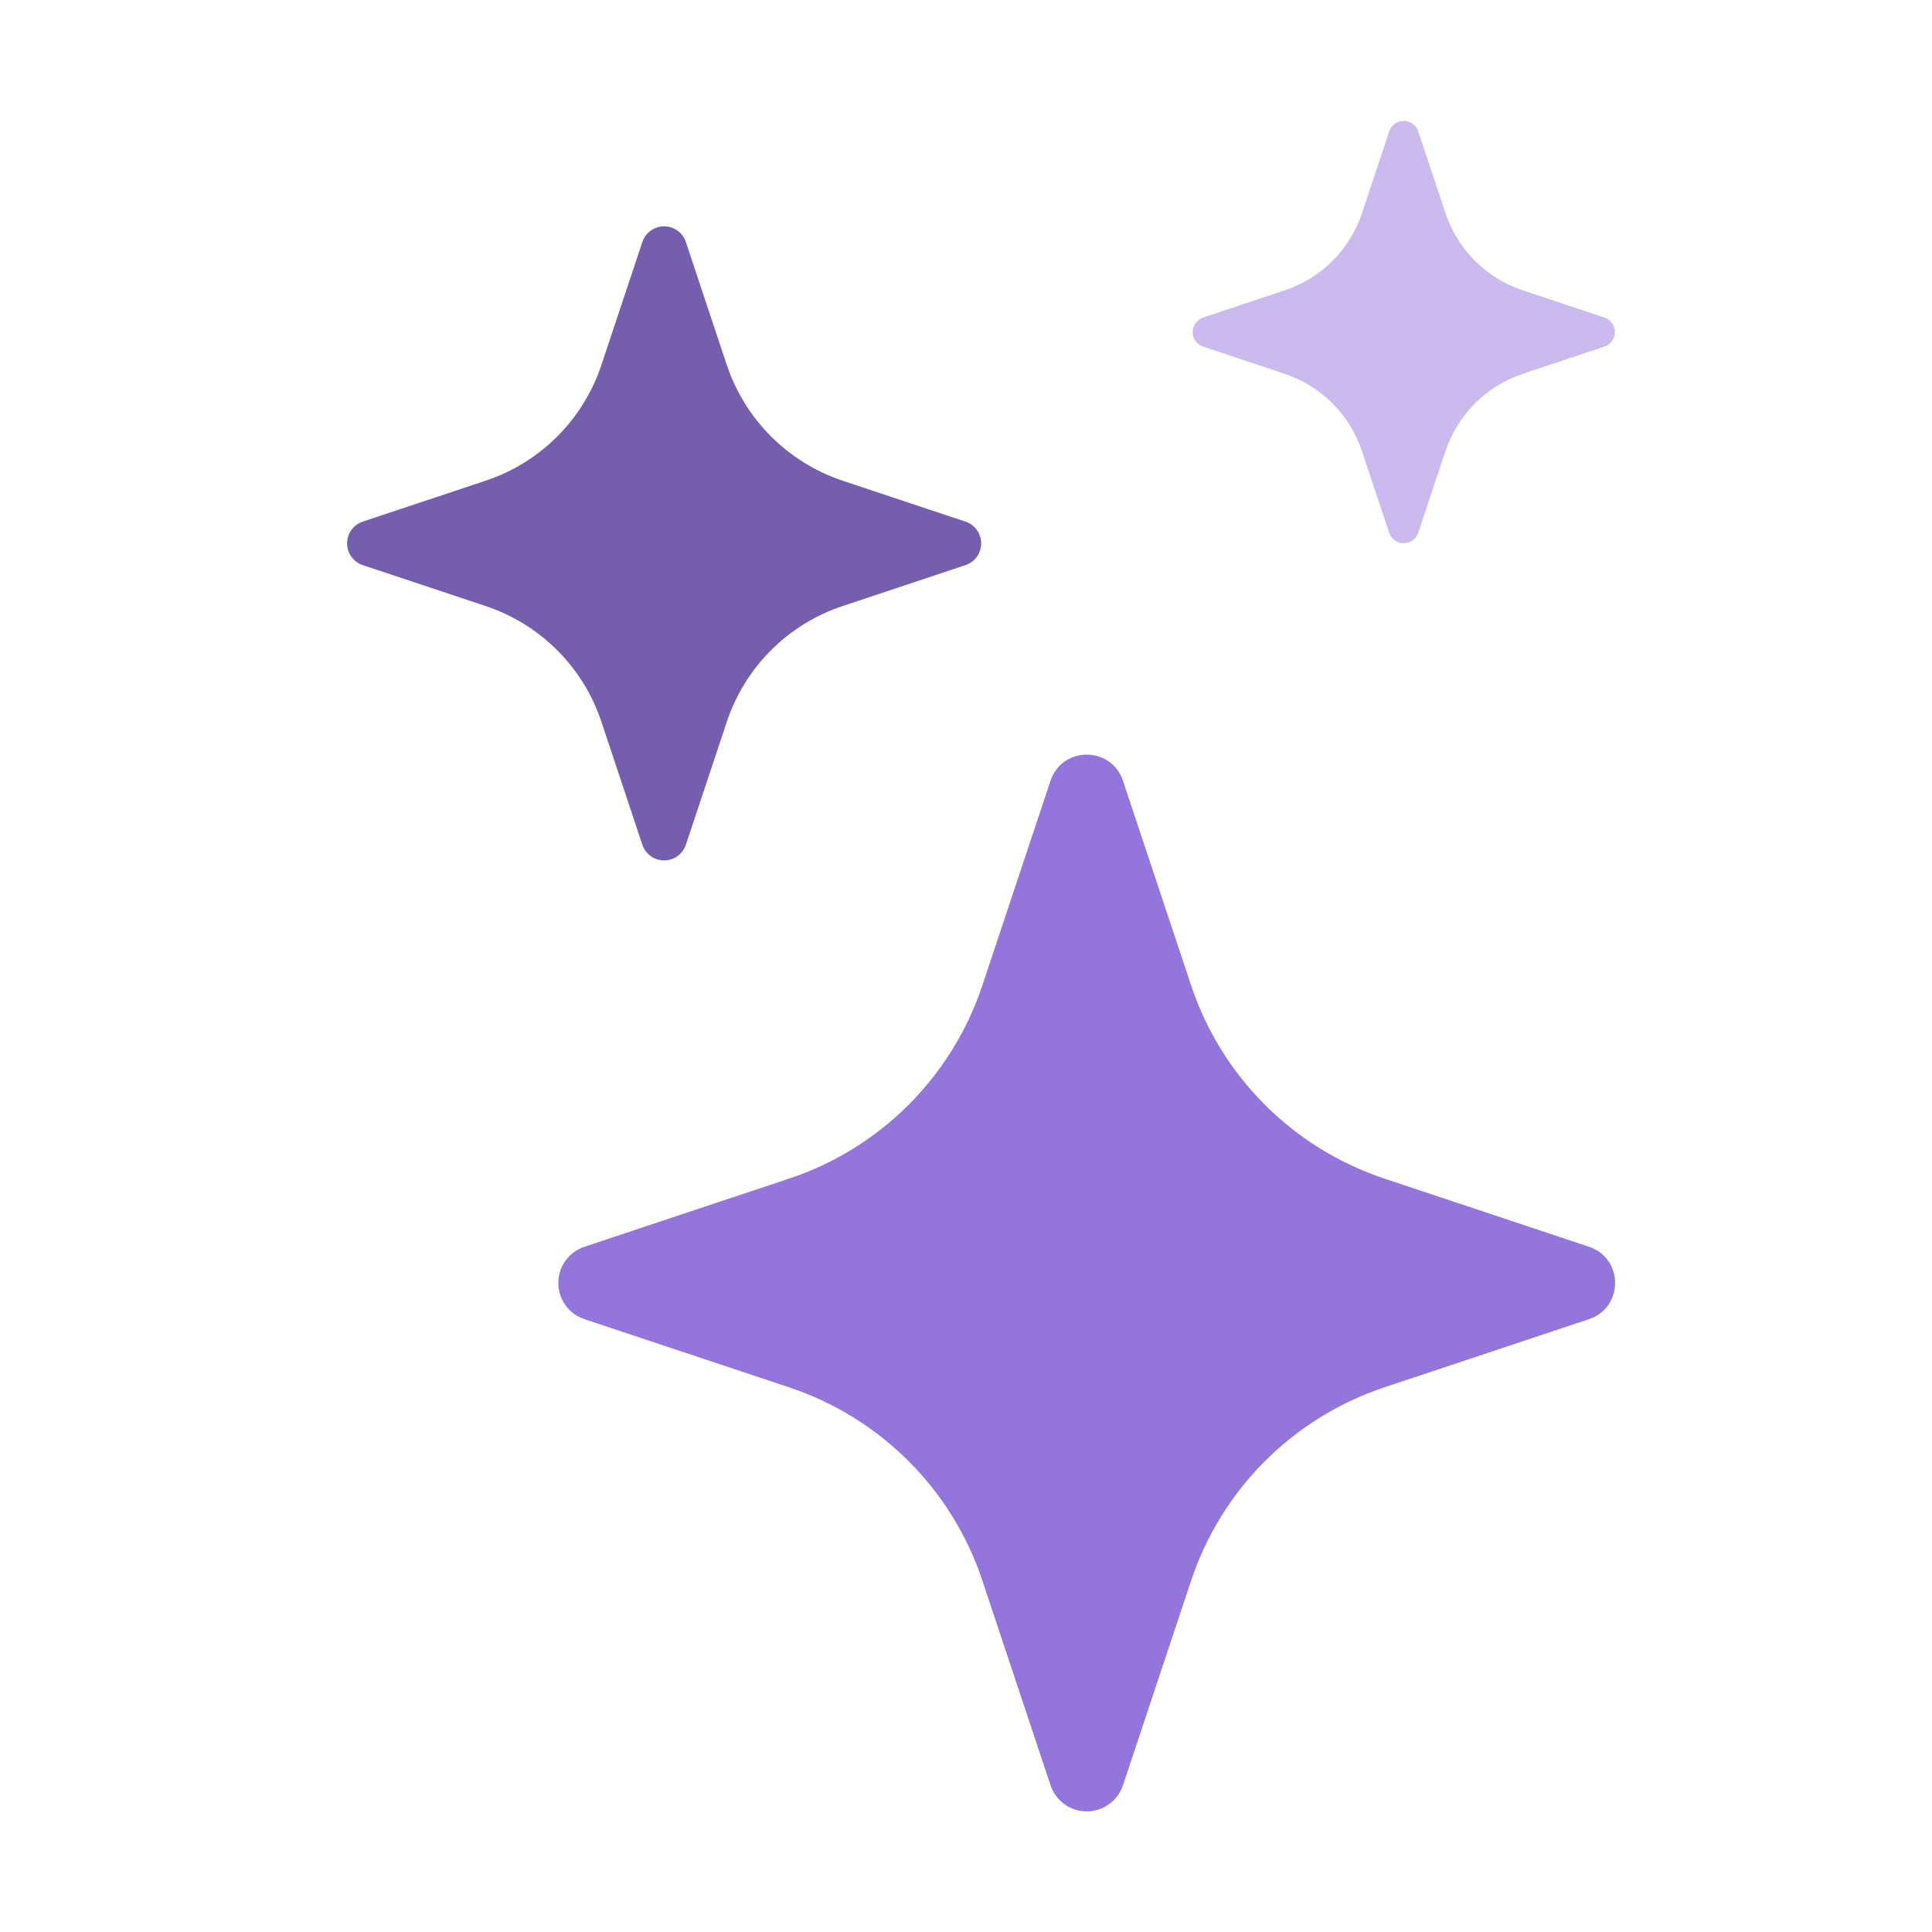
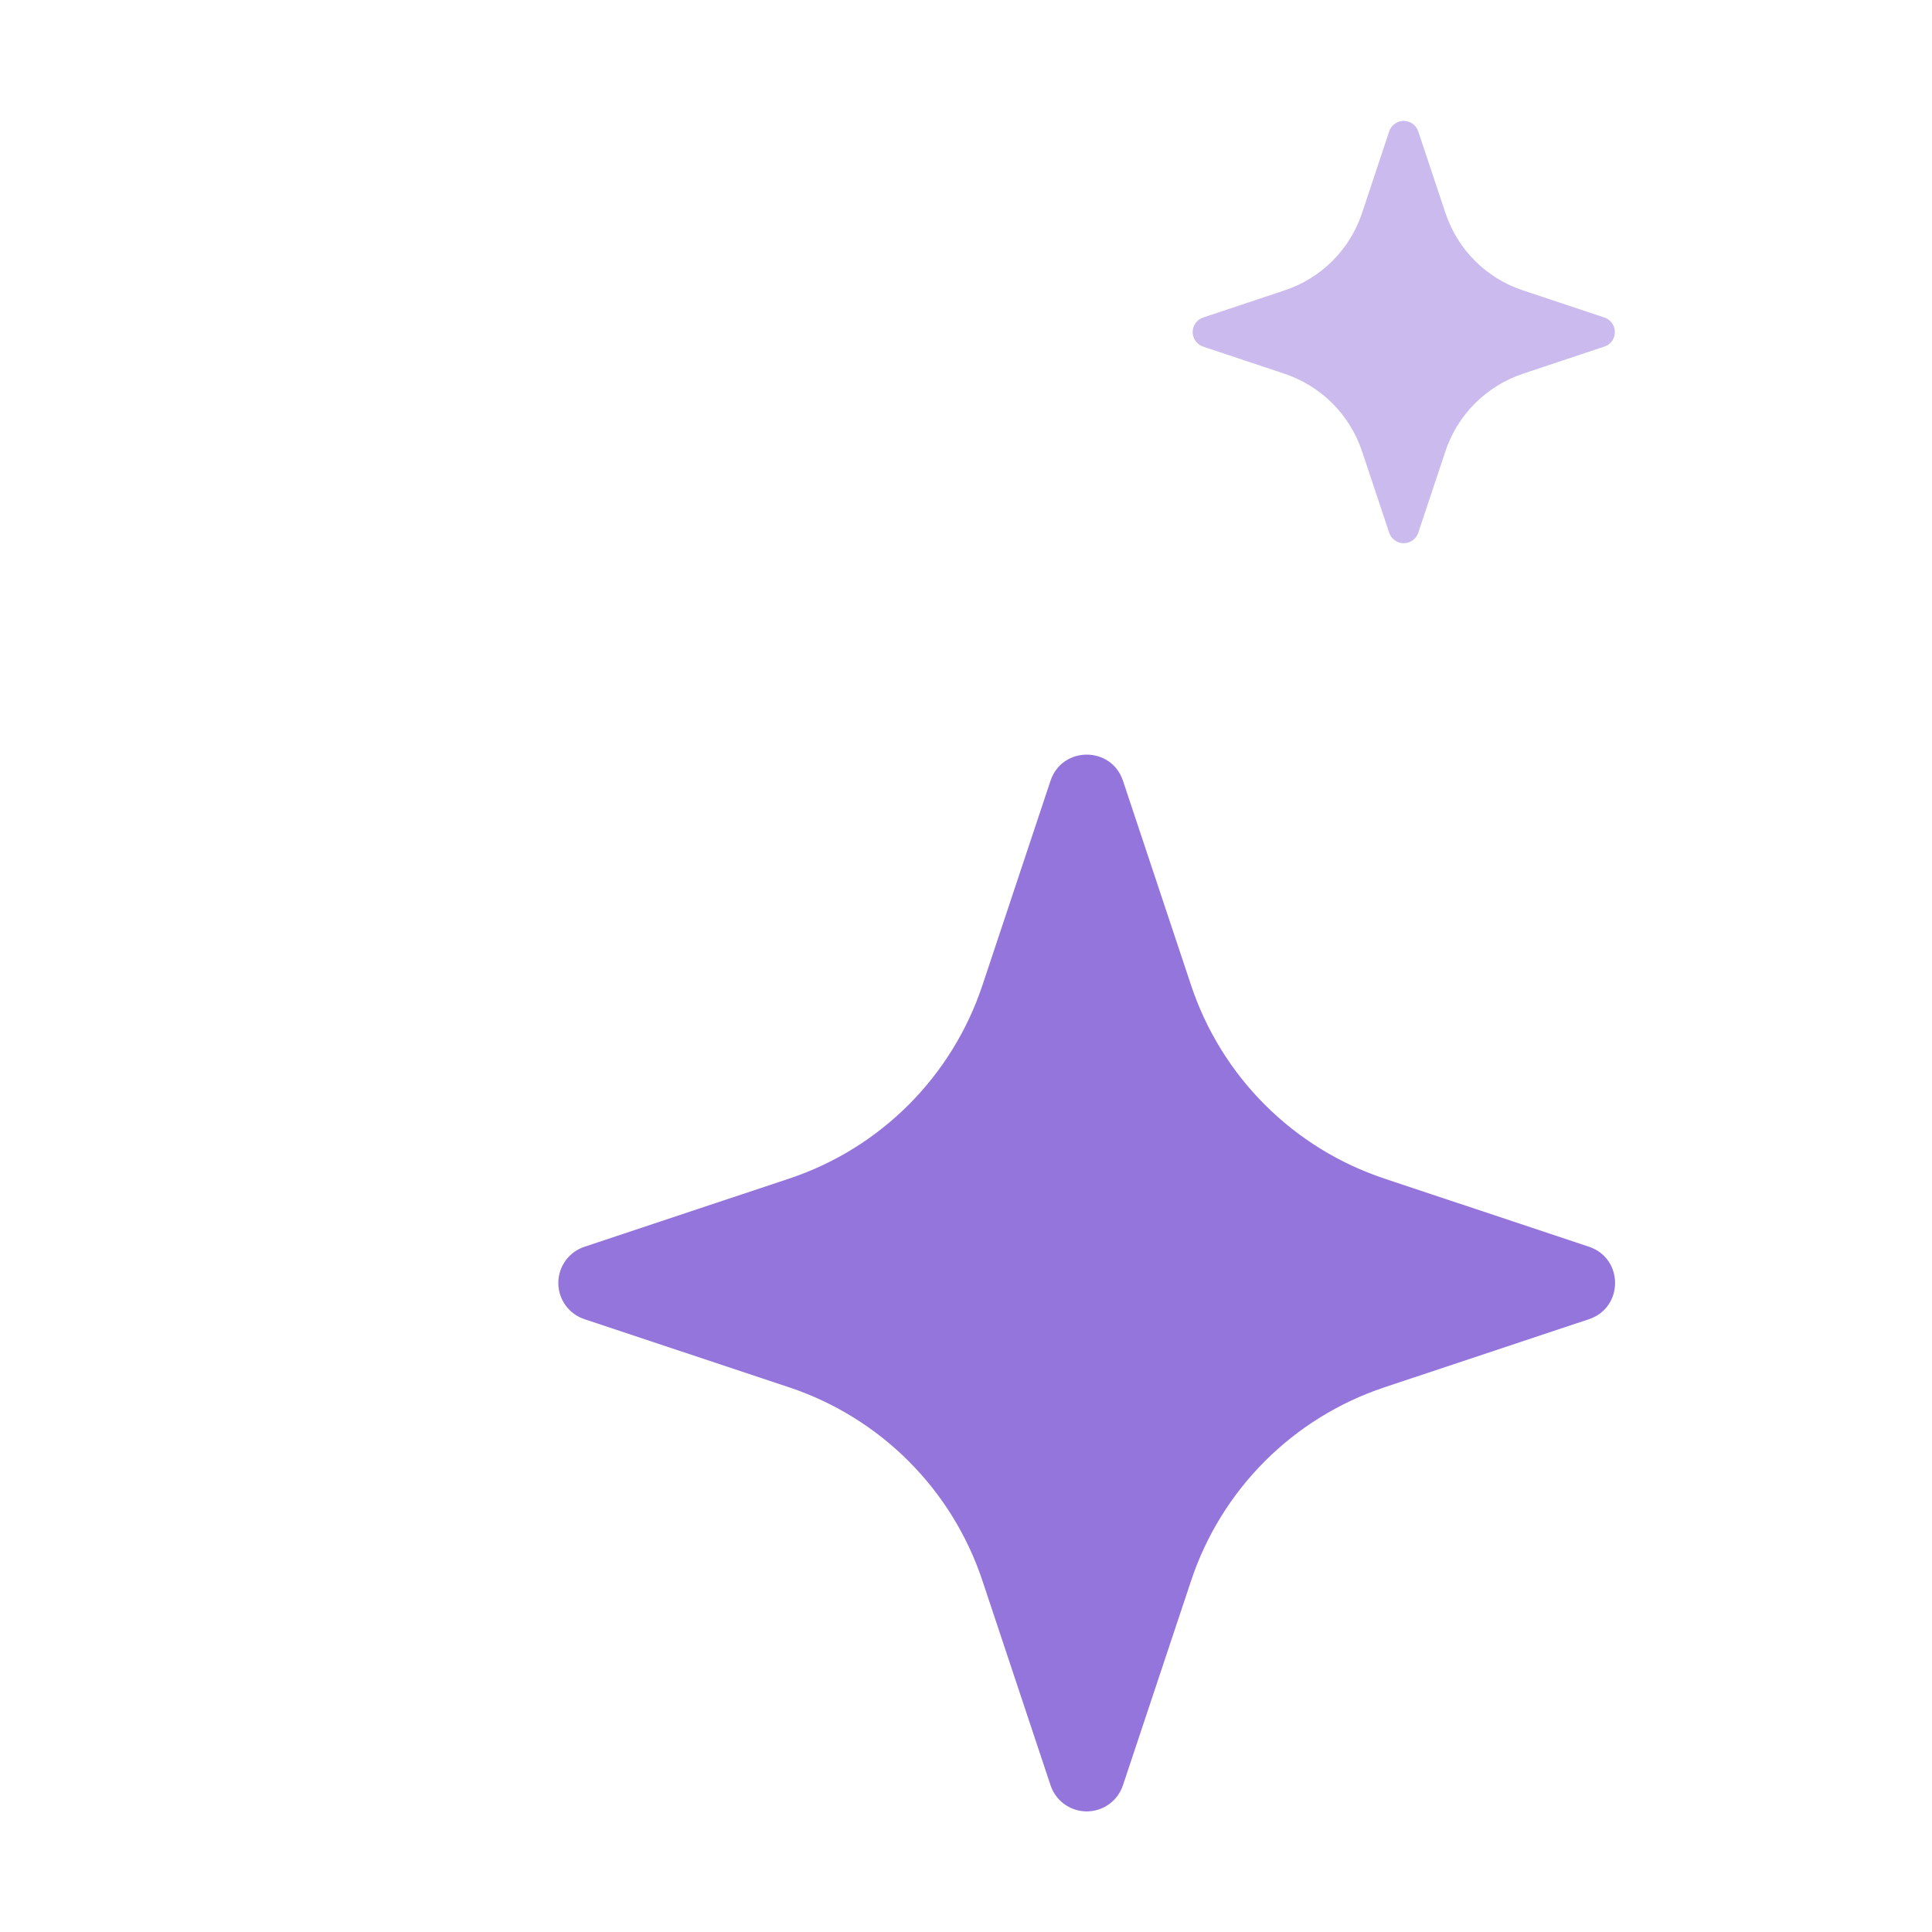
<svg xmlns="http://www.w3.org/2000/svg" width="200" height="200" viewBox="0 0 200 200" fill="none">
  <path d="M108.748 80.827C109.951 77.217 115.048 77.217 116.251 80.827L123.306 102.013C124.859 106.67 127.475 110.901 130.947 114.372C134.419 117.842 138.652 120.456 143.31 122.006L164.485 129.061C168.095 130.264 168.095 135.361 164.485 136.564L143.3 143.619C138.642 145.172 134.411 147.788 130.94 151.26C127.47 154.733 124.856 158.965 123.306 163.624L116.251 184.799C115.992 185.589 115.489 186.277 114.816 186.765C114.142 187.253 113.331 187.516 112.5 187.516C111.668 187.516 110.857 187.253 110.183 186.765C109.51 186.277 109.007 185.589 108.748 184.799L101.693 163.613C100.142 158.957 97.527 154.726 94.057 151.255C90.586 147.785 86.356 145.171 81.7 143.619L60.514 136.564C59.723 136.305 59.035 135.802 58.547 135.129C58.059 134.455 57.796 133.644 57.796 132.813C57.796 131.981 58.059 131.17 58.547 130.496C59.035 129.823 59.723 129.32 60.514 129.061L81.7 122.006C86.356 120.455 90.586 117.84 94.057 114.37C97.527 110.899 100.142 106.669 101.693 102.013L108.748 80.827Z" fill="#9475DB" />
-   <path d="M67.36 23.878C66.955 24.17 66.653 24.582 66.496 25.056L62.263 37.765C61.336 40.561 59.768 43.102 57.684 45.185C55.602 47.268 53.061 48.836 50.265 49.764L37.556 53.997C37.082 54.154 36.67 54.456 36.378 54.86C36.086 55.265 35.928 55.751 35.928 56.25C35.928 56.749 36.086 57.235 36.378 57.639C36.67 58.044 37.082 58.346 37.556 58.503L50.265 62.736C53.061 63.664 55.602 65.232 57.684 67.315C59.768 69.398 61.336 71.938 62.263 74.734L66.496 87.444C66.653 87.917 66.955 88.329 67.36 88.621C67.764 88.914 68.25 89.071 68.749 89.071C69.248 89.071 69.734 88.914 70.139 88.621C70.543 88.329 70.846 87.917 71.002 87.444L75.235 74.734C76.163 71.938 77.731 69.398 79.814 67.315C81.897 65.232 84.438 63.664 87.234 62.736L99.943 58.503C100.417 58.346 100.829 58.044 101.121 57.639C101.413 57.235 101.57 56.749 101.57 56.25C101.57 55.751 101.413 55.265 101.121 54.86C100.829 54.456 100.417 54.154 99.943 53.997L87.234 49.764C81.568 47.872 77.127 43.431 75.235 37.765L71.002 25.056C70.846 24.582 70.543 24.17 70.139 23.878C69.734 23.586 69.248 23.429 68.749 23.429C68.25 23.429 67.764 23.586 67.36 23.878Z" fill="#765EAF" />
  <path d="M144.392 12.81C144.124 13.002 143.921 13.272 143.813 13.583L141.002 22.049C139.745 25.833 136.781 28.797 132.996 30.055L124.531 32.877C124.219 32.985 123.949 33.187 123.758 33.456C123.567 33.724 123.464 34.046 123.464 34.375C123.464 34.705 123.567 35.026 123.758 35.295C123.949 35.563 124.219 35.766 124.531 35.874L132.985 38.696C134.849 39.319 136.542 40.367 137.931 41.756C139.32 43.145 140.368 44.839 140.991 46.702L143.813 55.167C143.921 55.479 144.124 55.749 144.392 55.94C144.661 56.131 144.982 56.234 145.312 56.234C145.641 56.234 145.963 56.131 146.231 55.94C146.5 55.749 146.702 55.479 146.81 55.167L149.632 46.702C150.256 44.839 151.303 43.145 152.693 41.756C154.082 40.367 155.775 39.319 157.638 38.696L166.104 35.874C166.415 35.766 166.685 35.563 166.877 35.295C167.068 35.026 167.17 34.705 167.17 34.375C167.17 34.046 167.068 33.724 166.877 33.456C166.685 33.187 166.415 32.985 166.104 32.877L157.638 30.055C153.854 28.797 150.89 25.833 149.632 22.049L146.81 13.583C146.702 13.272 146.5 13.002 146.231 12.81C145.963 12.619 145.641 12.517 145.312 12.517C144.982 12.517 144.661 12.619 144.392 12.81Z" fill="#CABAED" />
</svg>